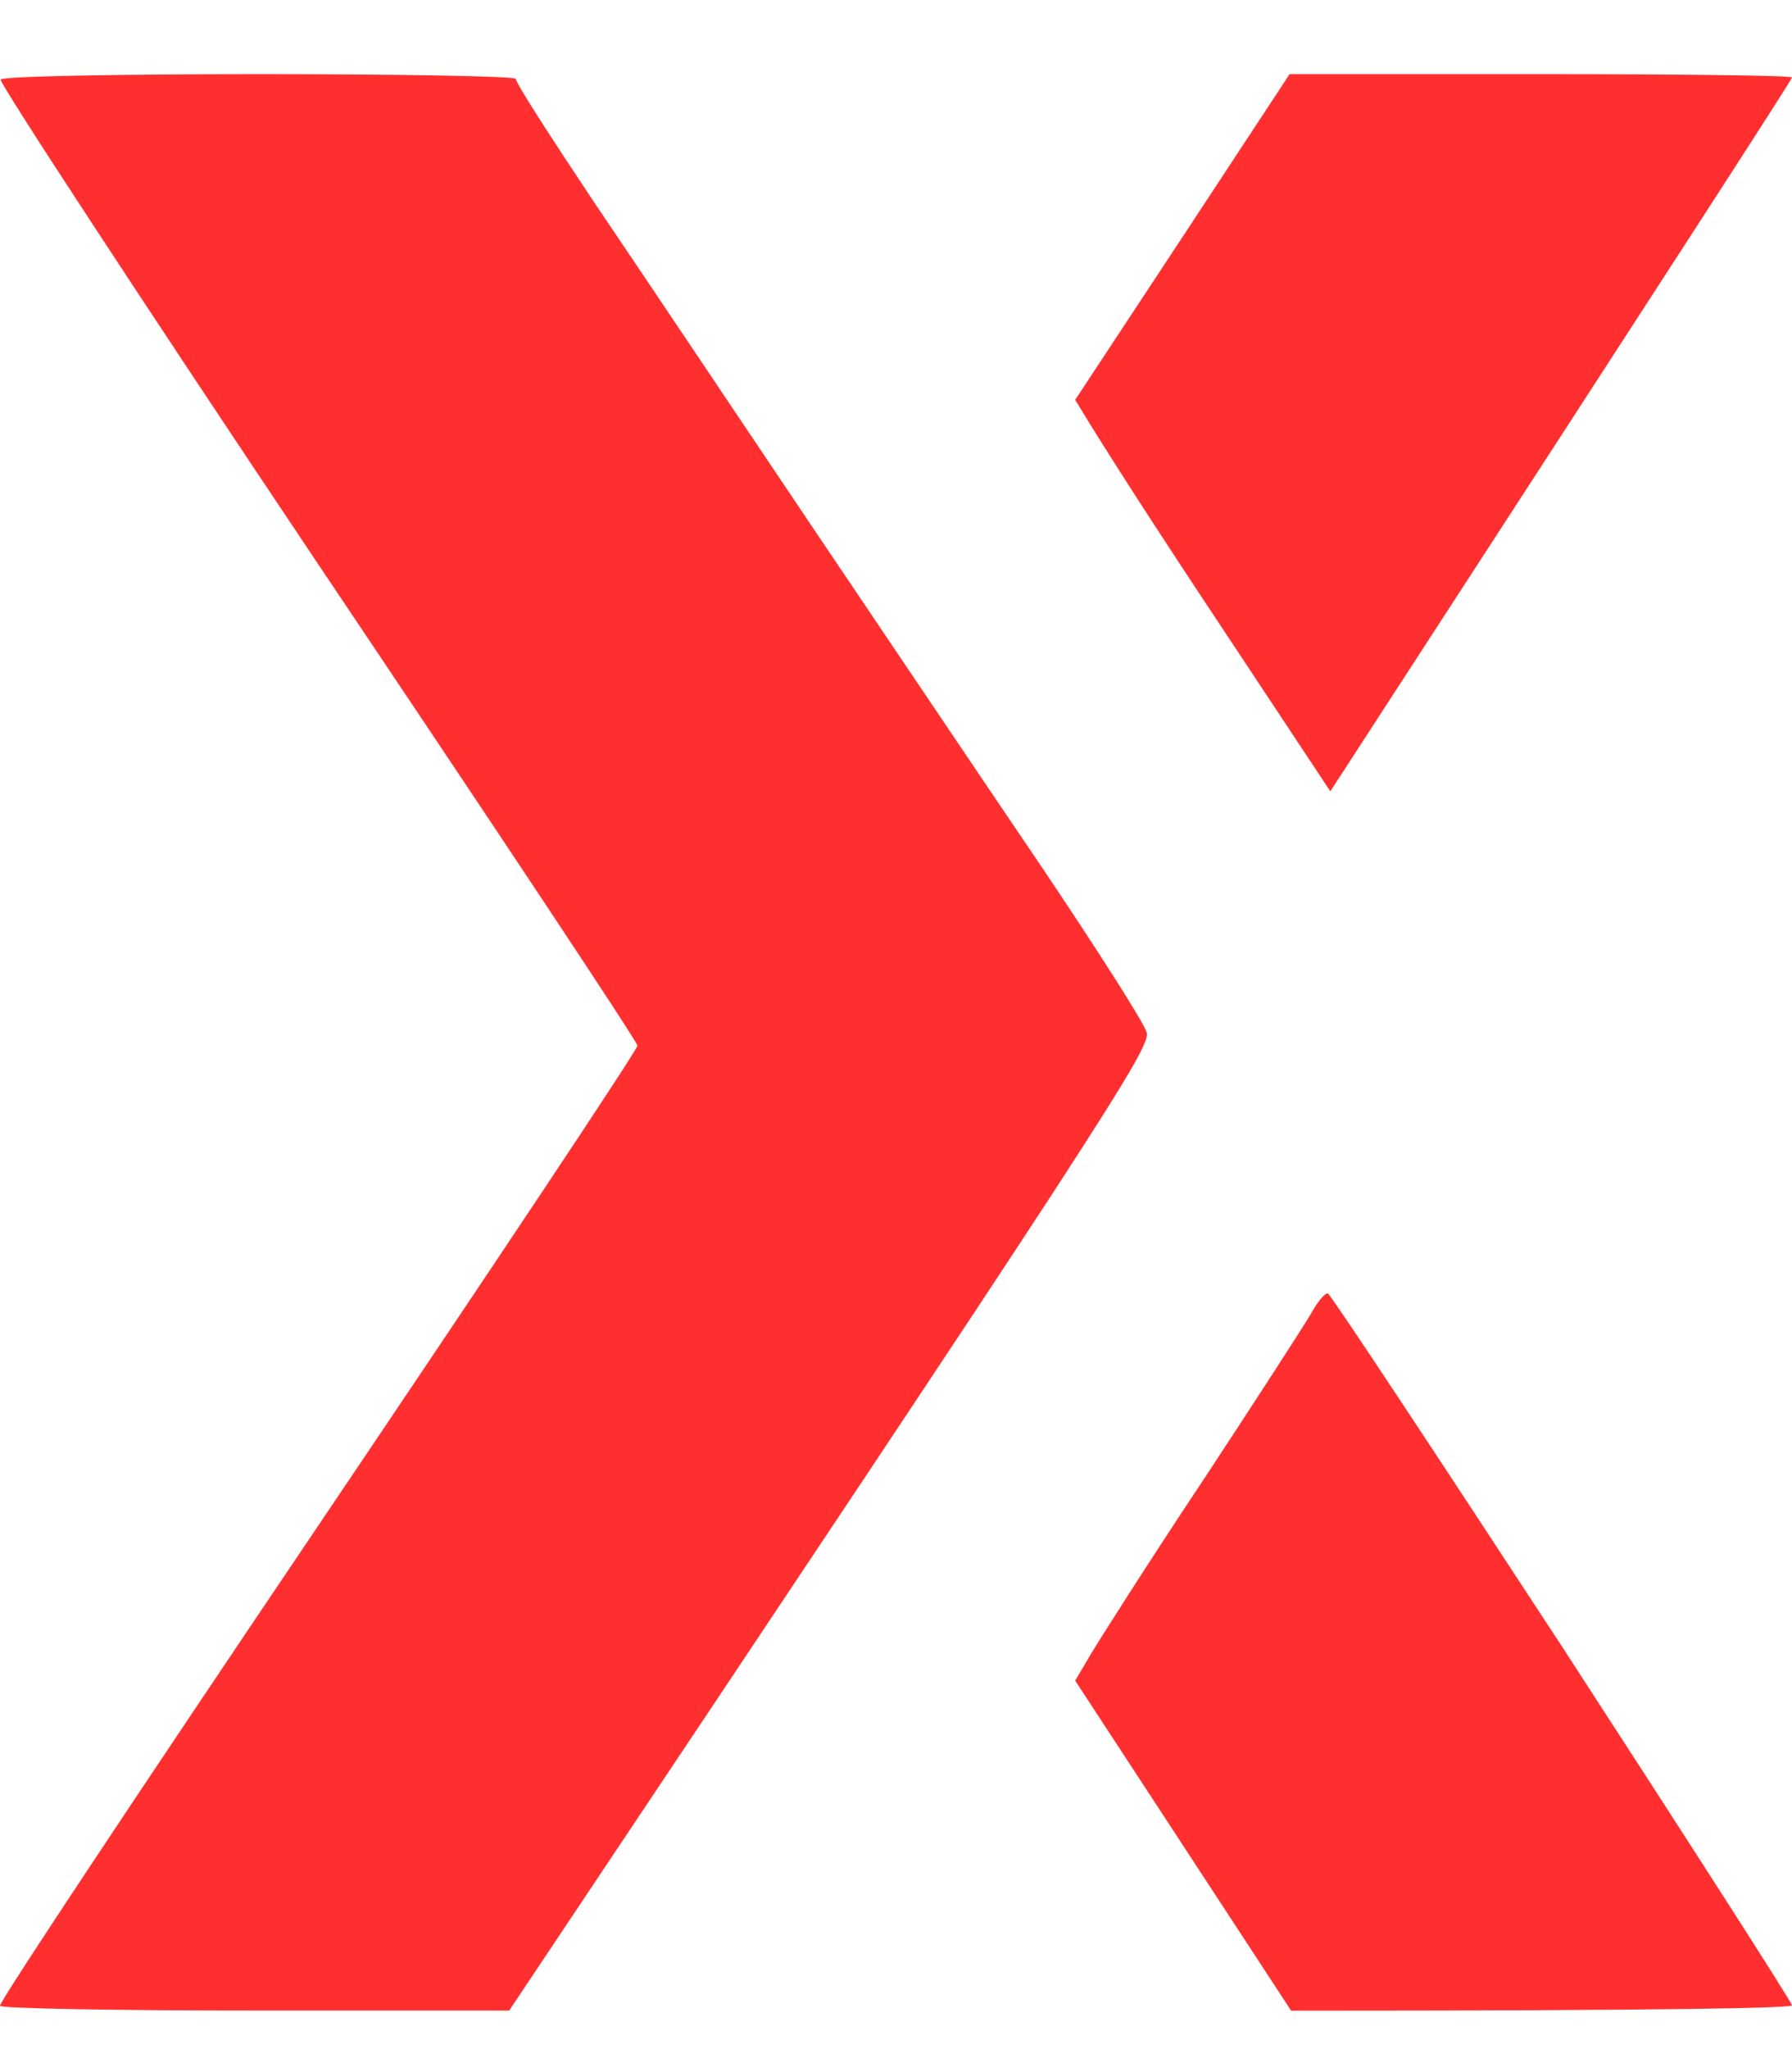
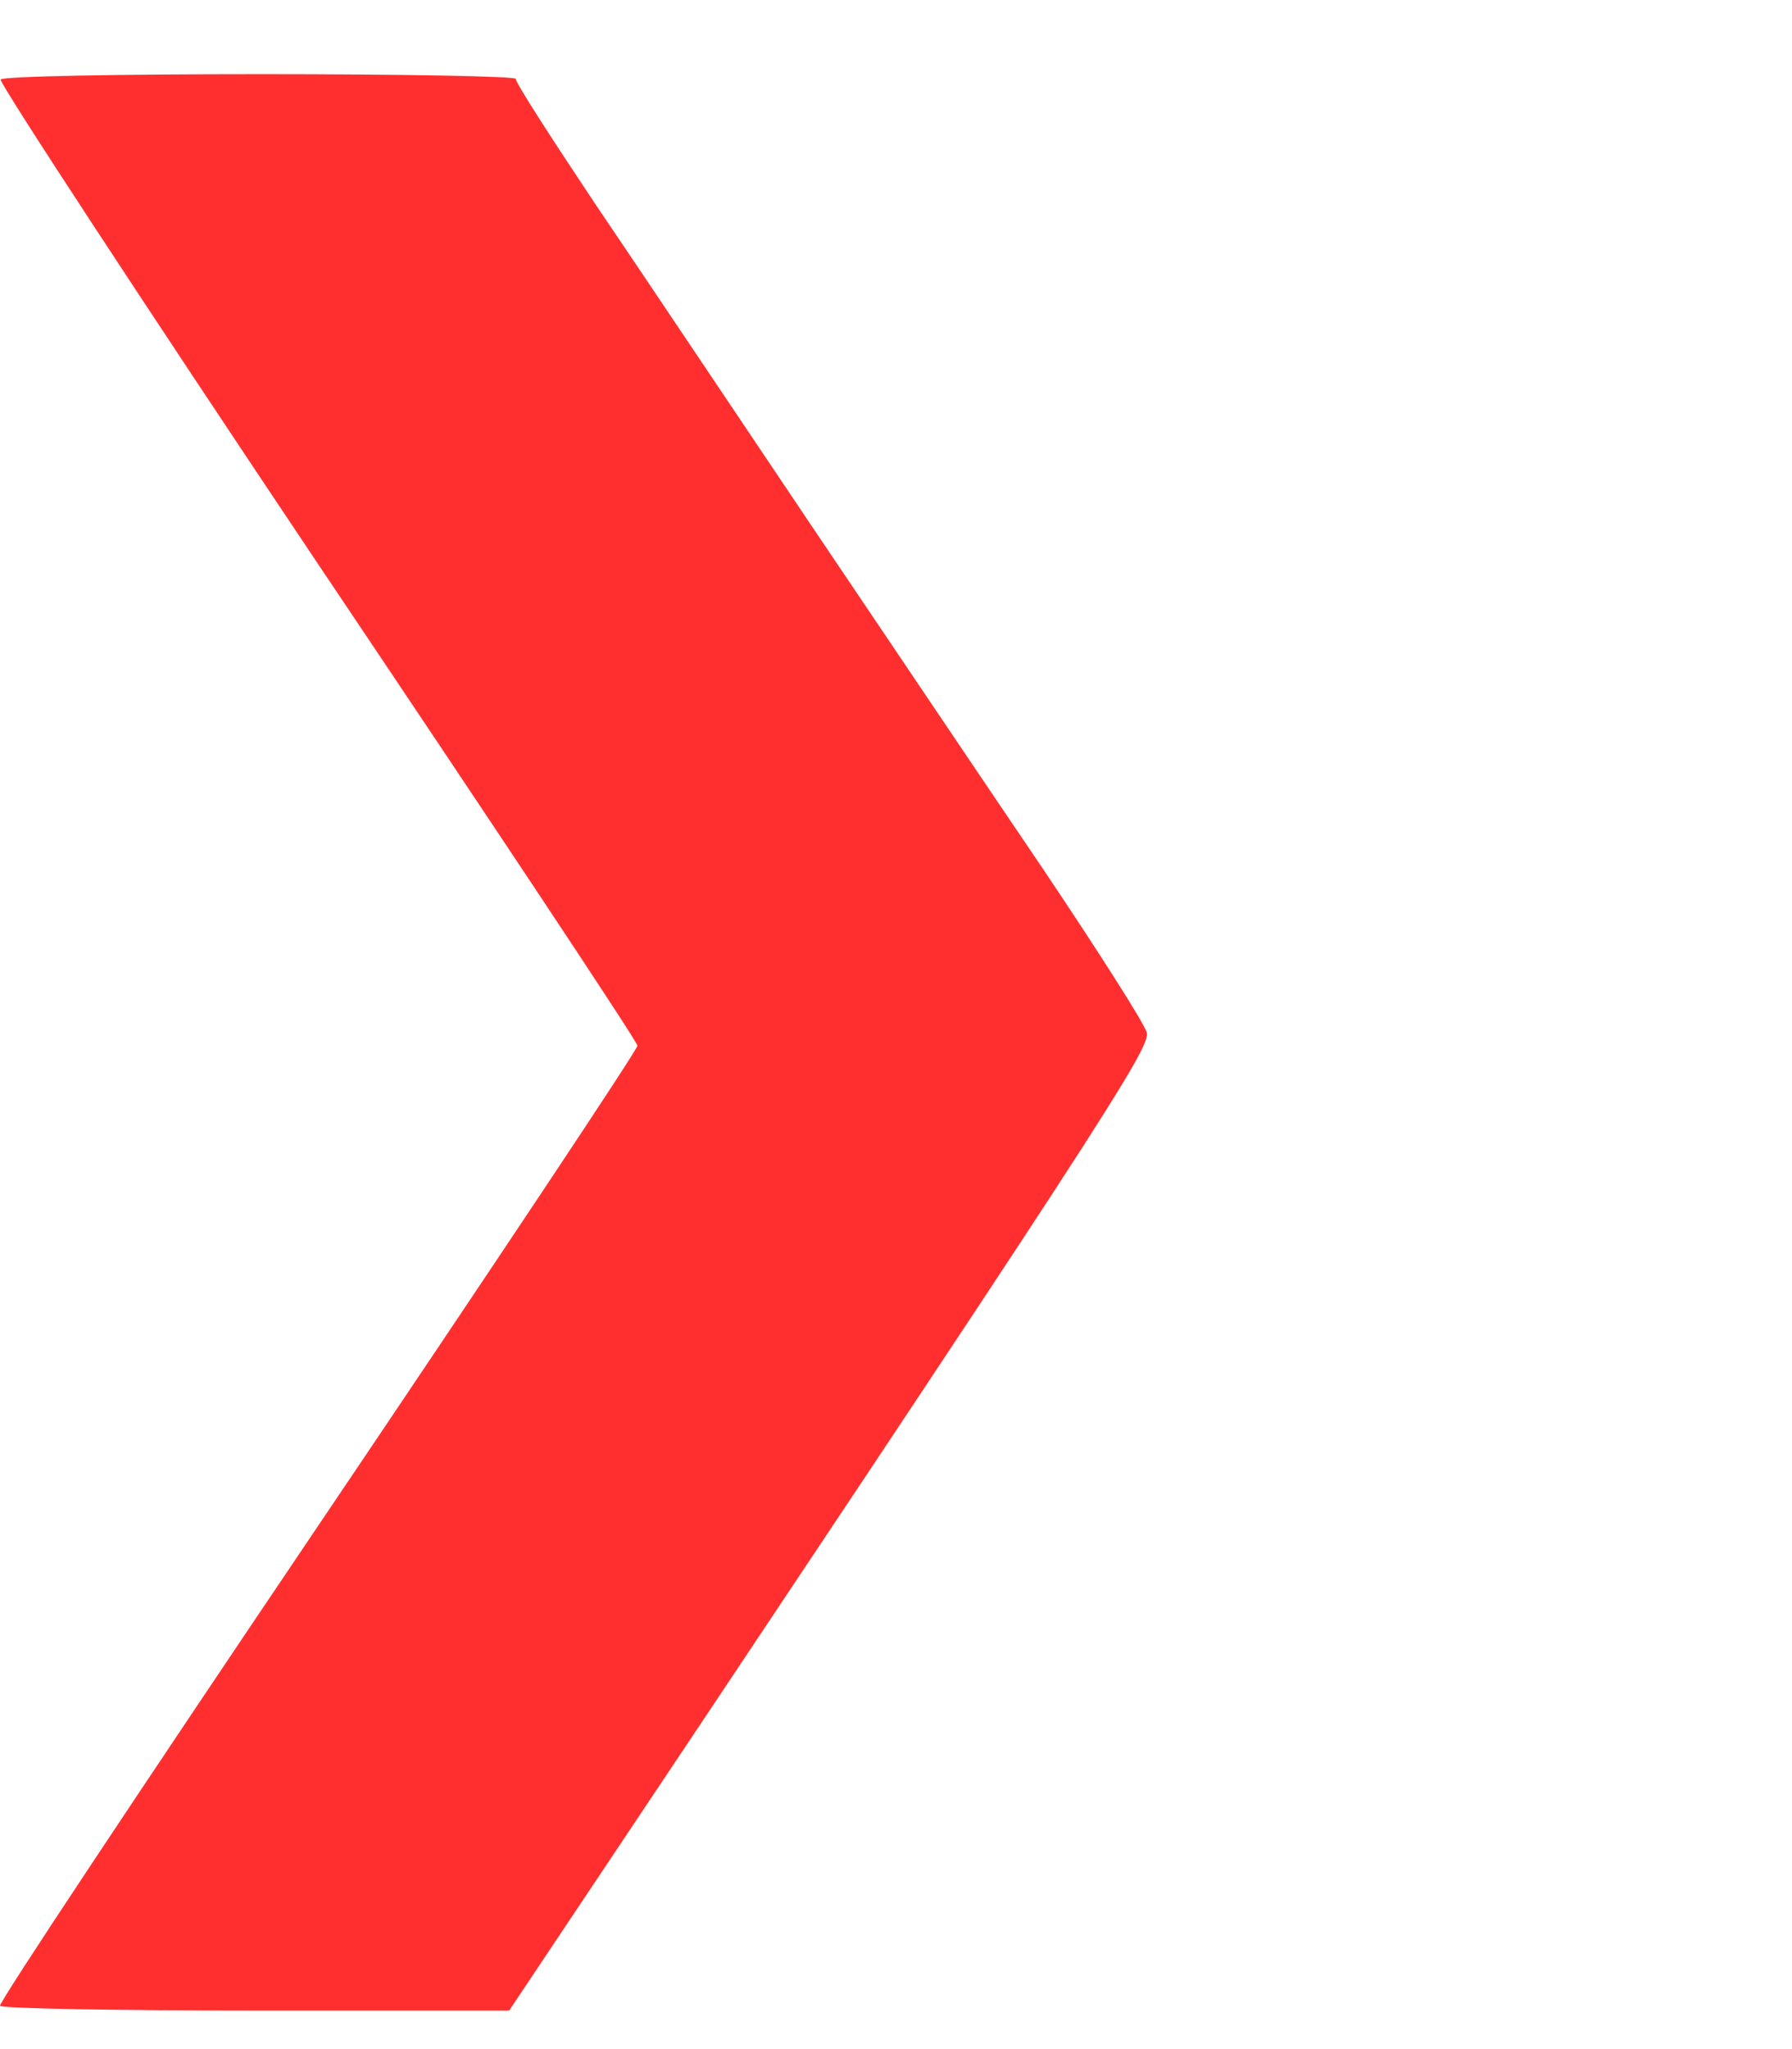
<svg xmlns="http://www.w3.org/2000/svg" width="14" height="16" viewBox="0 0 14 16" fill="none">
-   <path d="M8.4 3.122L9.238 1.851L10.075 0.579H12.038C13.117 0.579 14 0.589 14 0.605C14 0.621 13.188 1.877 10.393 6.179L9.561 4.923C9.102 4.233 8.653 3.543 8.4 3.122Z" fill="#FF2F2F" />
  <path d="M2.474 4.388C1.097 2.333 -0.01 0.642 0.005 0.621C0.026 0.595 0.939 0.579 2.036 0.579C3.134 0.579 4.03 0.595 4.03 0.616C4.025 0.642 4.305 1.074 4.642 1.58C4.985 2.086 5.74 3.213 6.325 4.083C6.911 4.952 7.734 6.174 8.156 6.796C8.573 7.417 8.937 7.986 8.958 8.06C8.995 8.176 8.662 8.692 3.978 15.699H1.999C0.913 15.699 0.011 15.683 7.37405e-05 15.662C-0.01 15.636 1.108 13.955 2.48 11.922C3.856 9.883 4.98 8.197 4.98 8.165C4.98 8.134 3.851 6.437 2.474 4.388Z" fill="#FF2F2F" />
-   <path d="M9.395 11.565C9.809 10.937 10.188 10.35 10.243 10.256C10.294 10.163 10.355 10.09 10.375 10.101C10.395 10.106 11.218 11.352 12.208 12.864C13.193 14.38 14 15.637 14 15.658C14 15.679 13.122 15.7 10.087 15.7L8.4 13.123L8.522 12.916C8.587 12.807 8.976 12.194 9.395 11.565Z" fill="#FF2F2F" />
</svg>